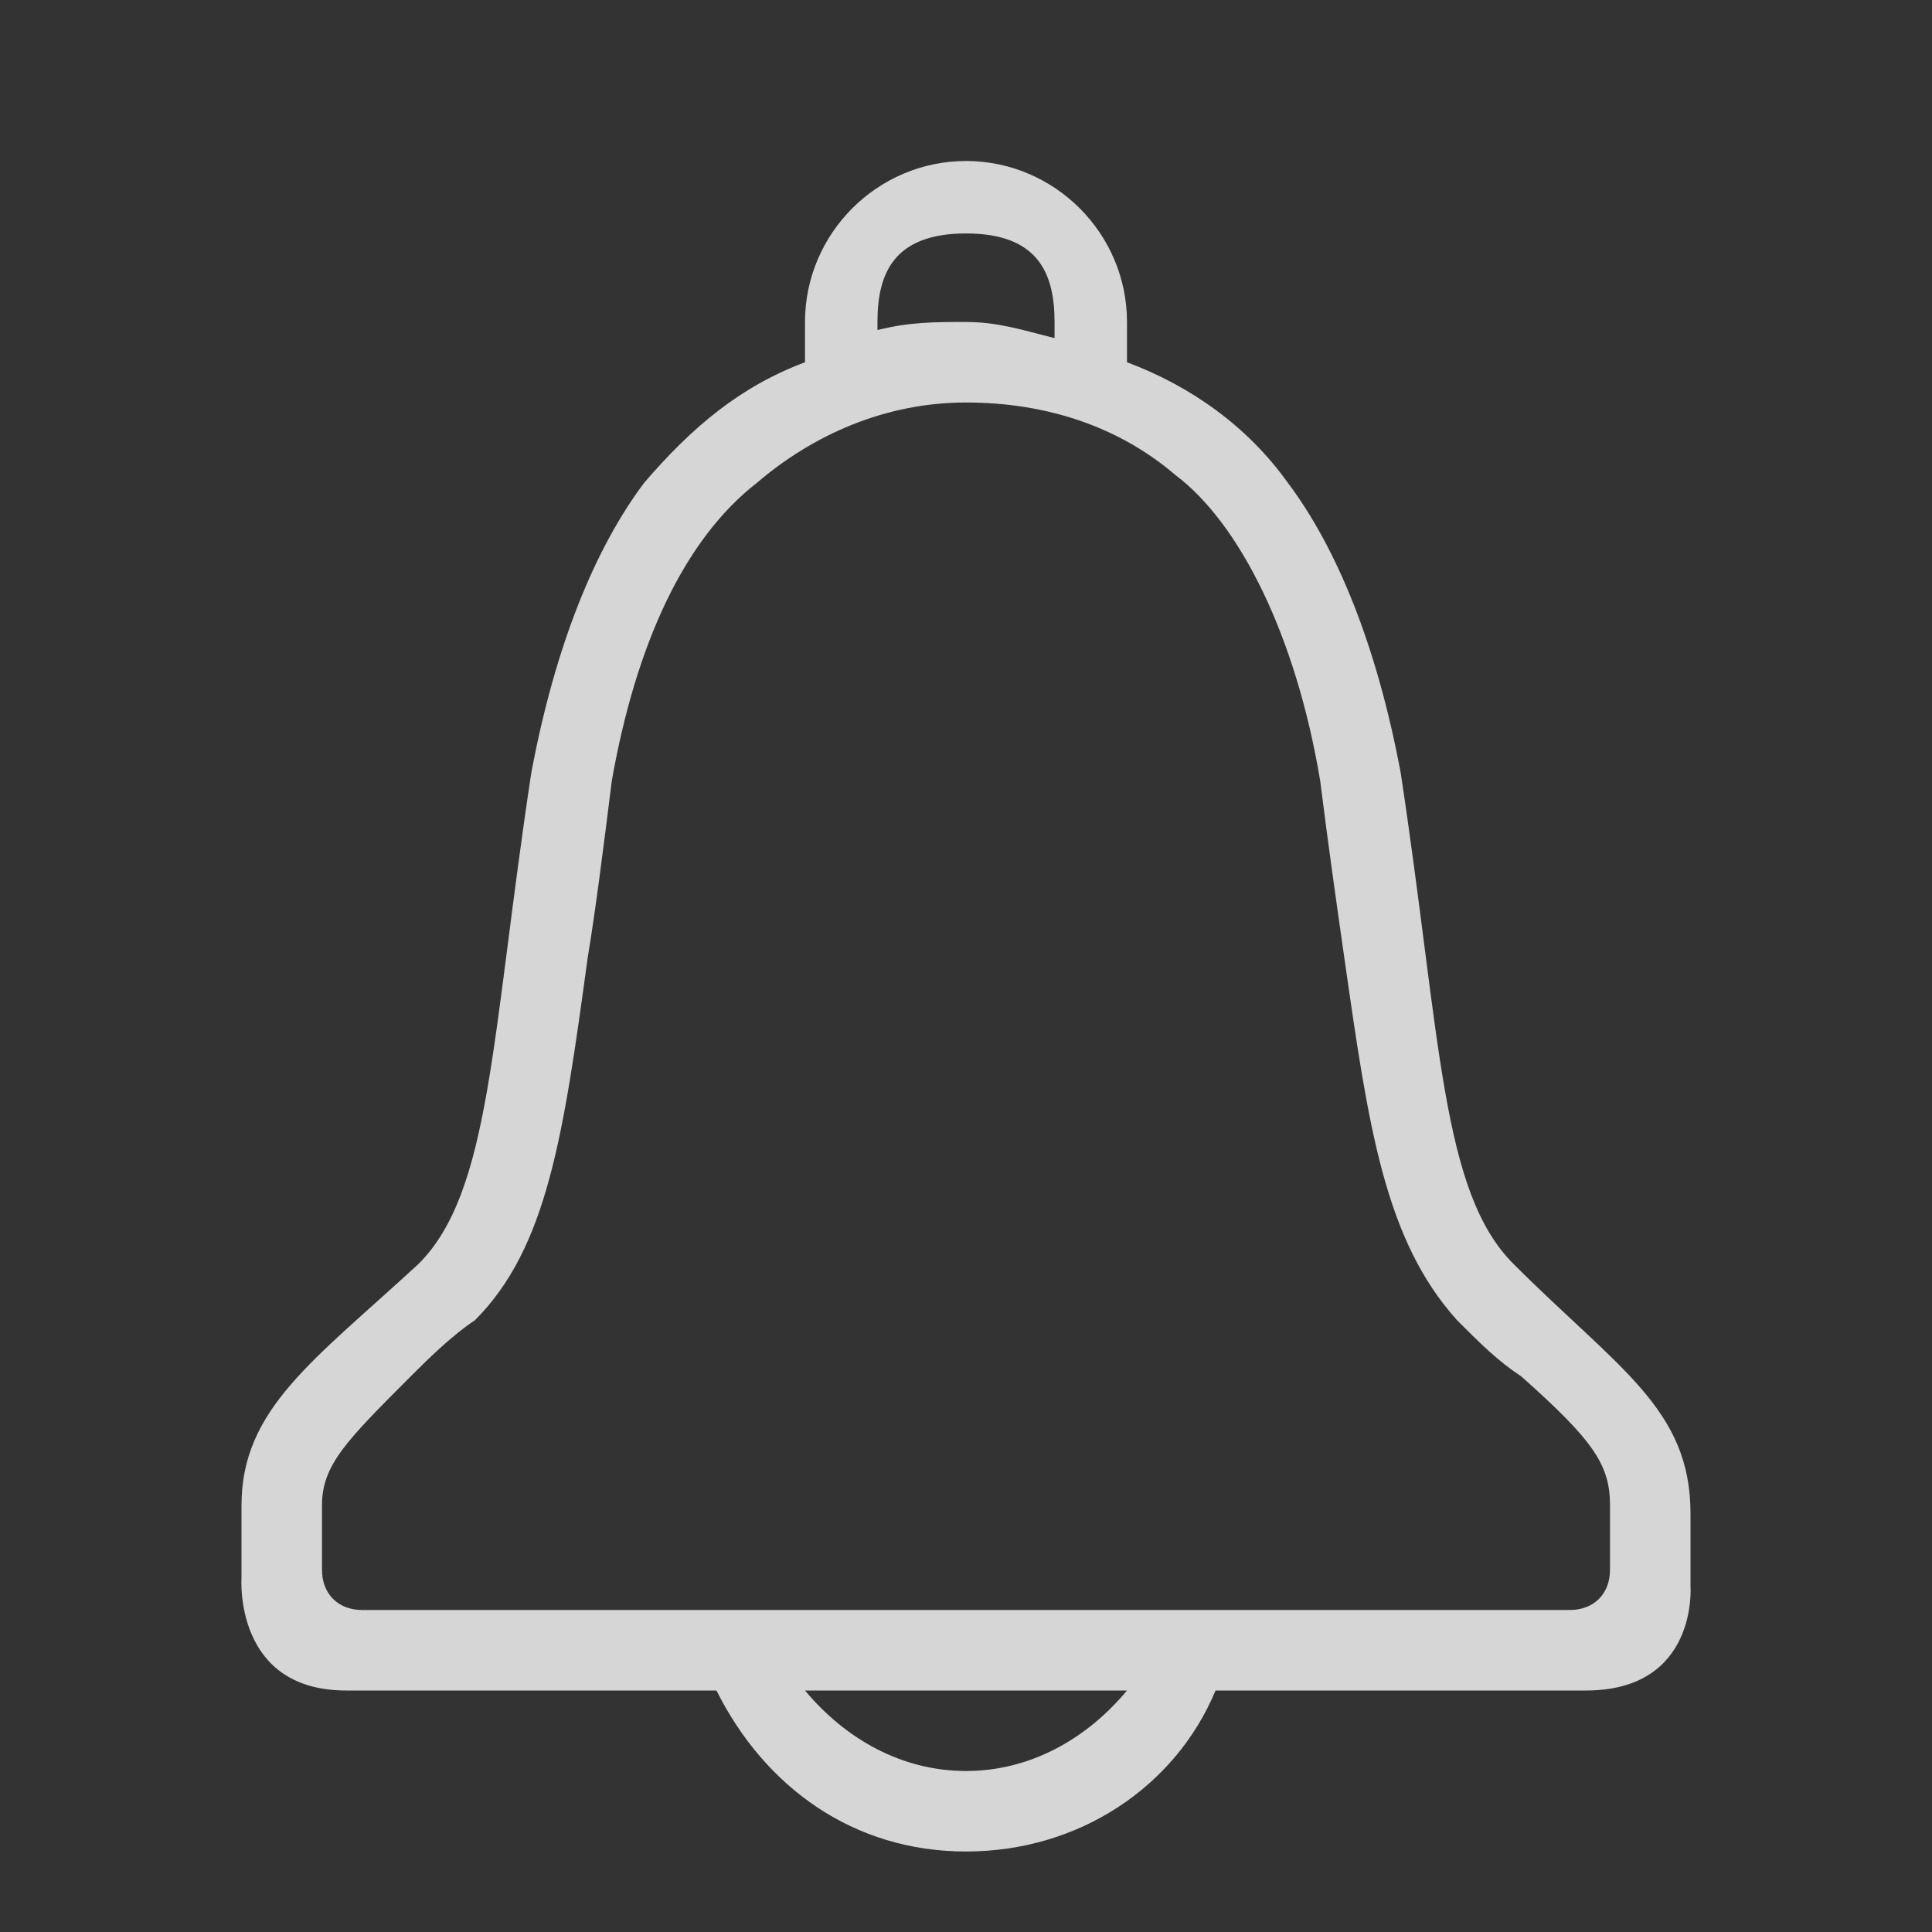
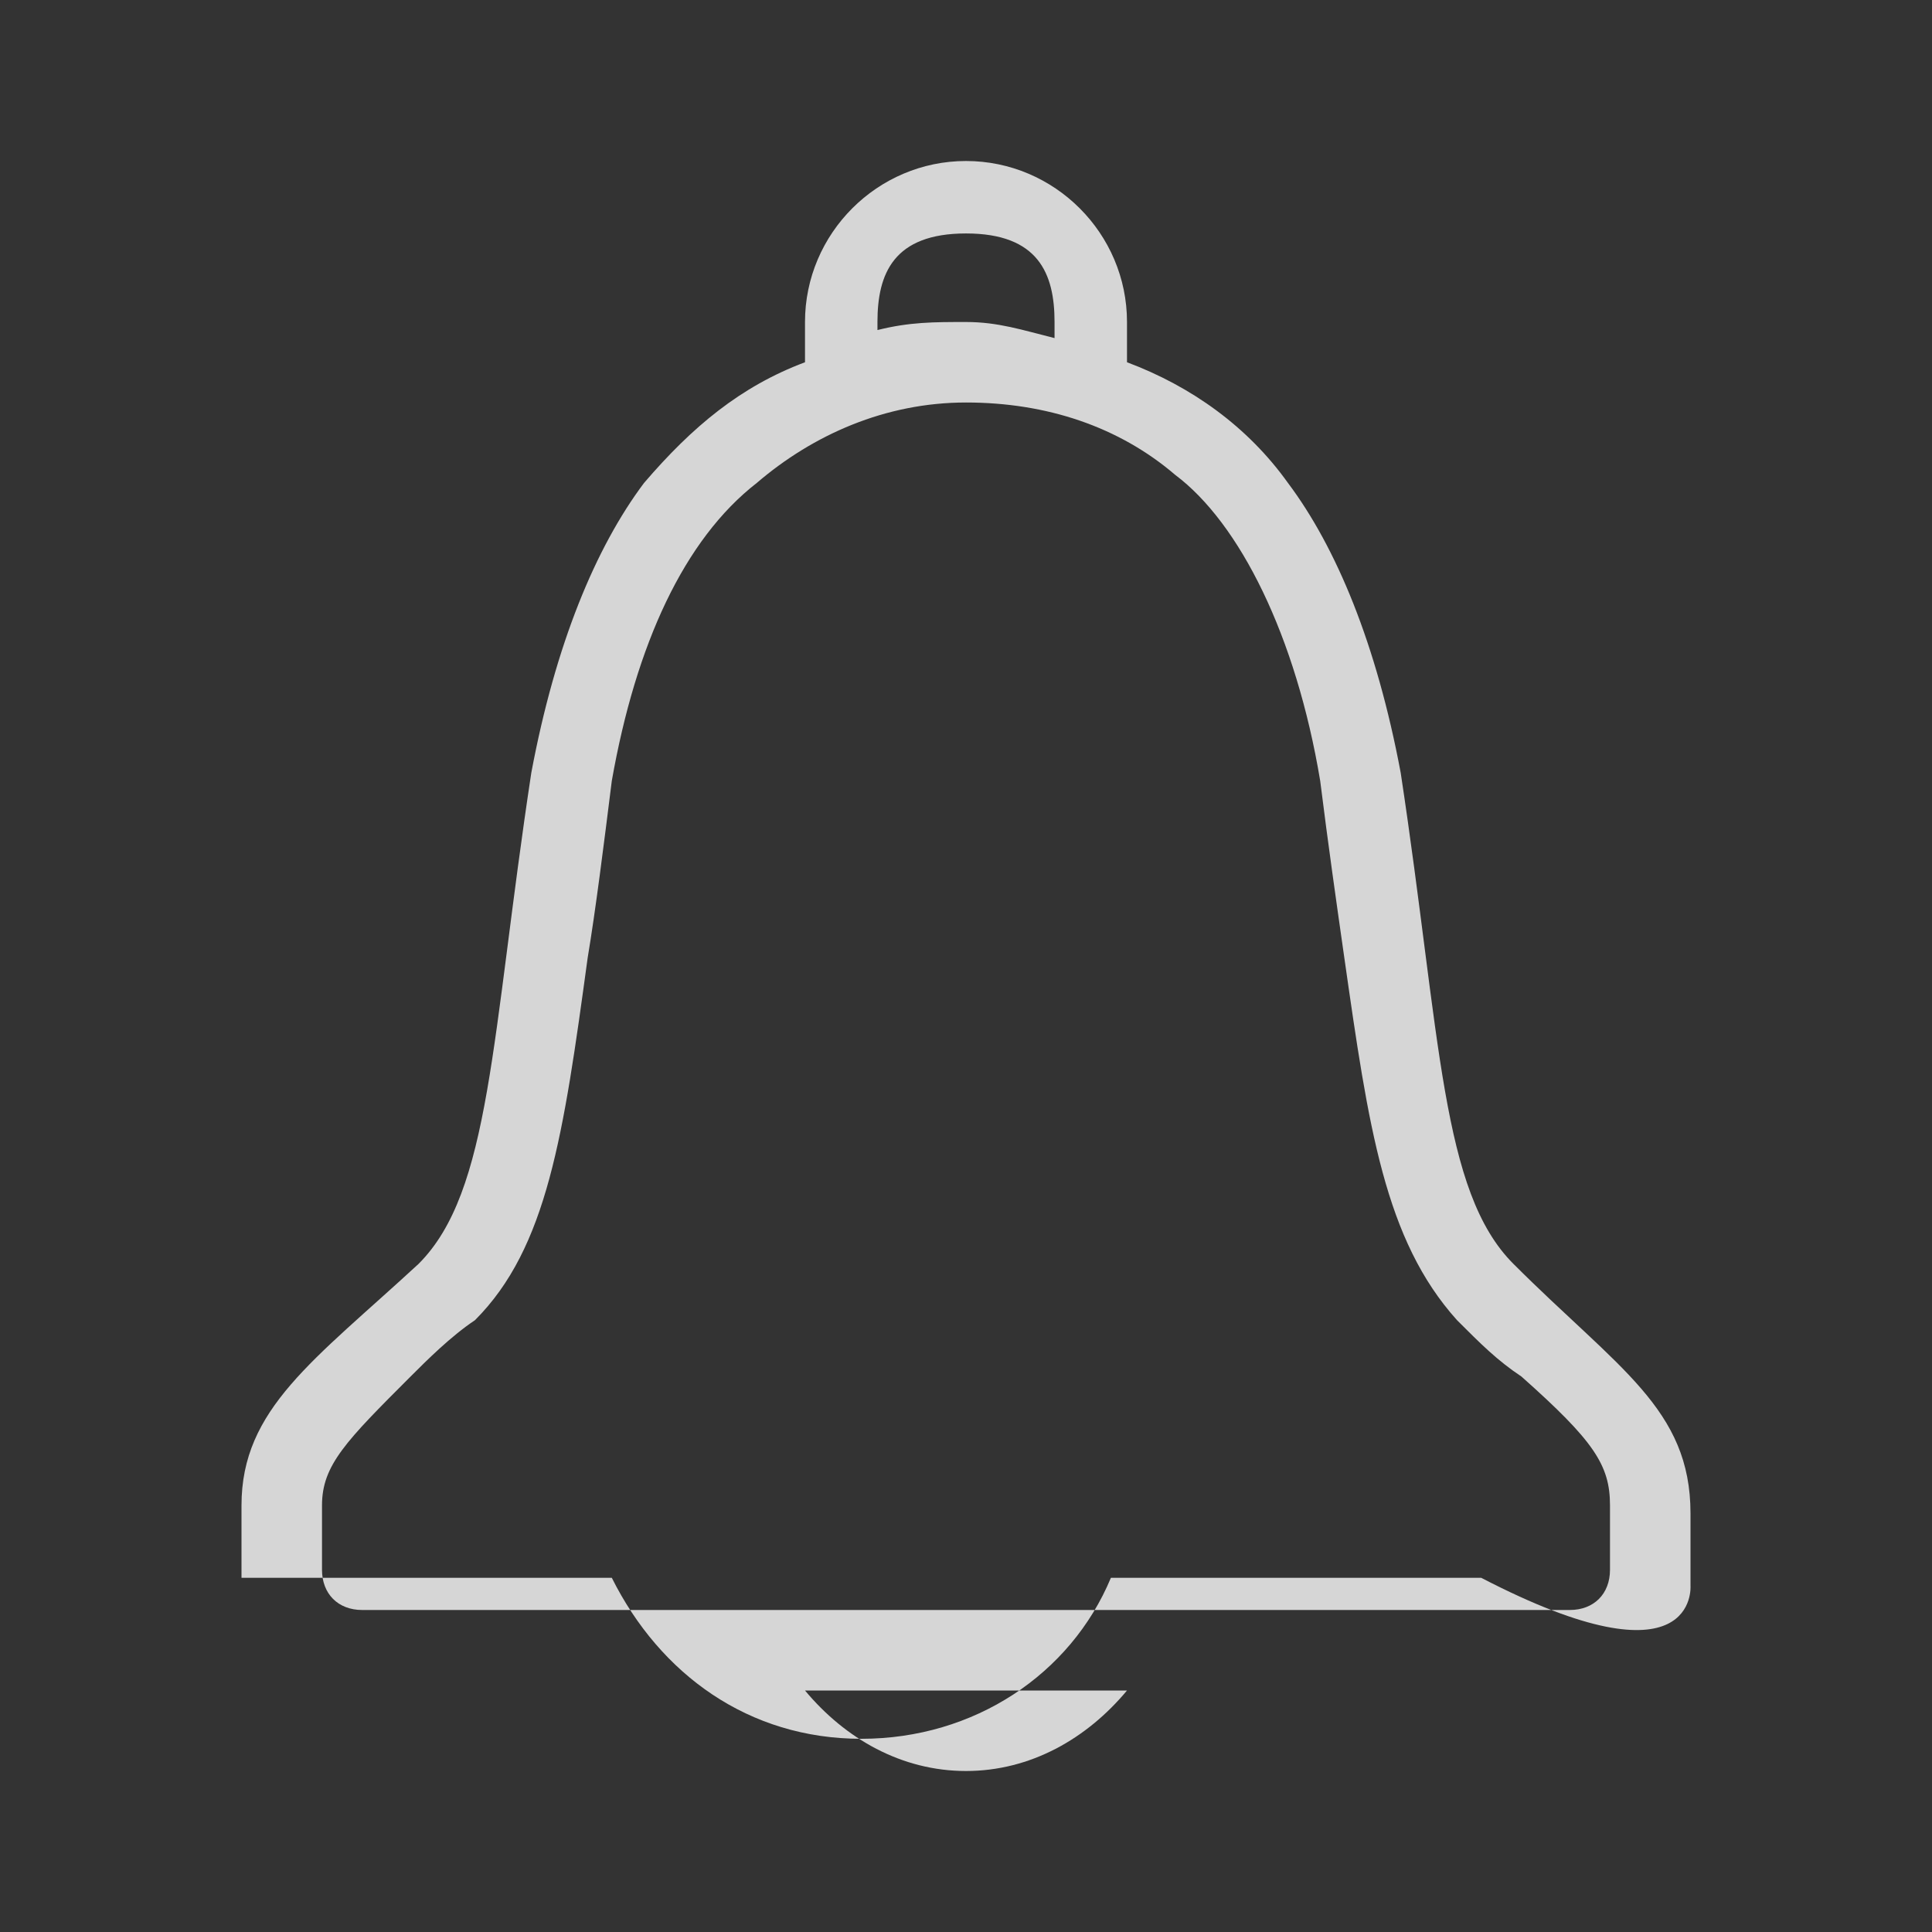
<svg xmlns="http://www.w3.org/2000/svg" id="Layer_1" x="0px" y="0px" viewBox="0 0 24 24" style="enable-background:new 0 0 24 24;" xml:space="preserve">
  <rect x="0" y="0" width="24" height="24" fill="#333333" stroke="none" />
  <style type="text/css">
	.st0{opacity:0.8;fill:#FFFFFF;}
</style>
-   <path id="Bell" class="st0" d="M21,19.7c0,0,0-0.6,0-0.9c0-1.3-0.9-1.8-2.2-3.1c-0.9-0.9-0.9-2.8-1.4-6.1C17.1,8,16.6,6.8,16,6  c-0.5-0.7-1.2-1.2-2-1.5V4c0-1.1-0.9-2-2-2s-2,0.9-2,2v0.5C9.2,4.8,8.6,5.3,8,6C7.4,6.8,6.9,8,6.6,9.6c-0.5,3.3-0.5,5.2-1.4,6.1  C3.9,16.9,3,17.5,3,18.7c0,0.3,0,0.9,0,0.9S2.9,21,4.3,21c0.2,0,2.1,0,4.6,0c0.6,1.2,1.7,2,3.1,2s2.6-0.8,3.1-2c2.4,0,4.4,0,4.6,0  C21.1,21,21,19.7,21,19.7z M10.9,4c0-0.6,0.2-1.1,1.1-1.1c0.9,0,1.1,0.5,1.1,1.1v0.2C12.7,4.1,12.4,4,12,4c-0.4,0-0.7,0-1.1,0.1V4z   M12,22c-0.8,0-1.5-0.4-2-1c1.3,0,2.7,0,4,0C13.5,21.6,12.8,22,12,22z M20,19.5L20,19.5c0,0.3-0.2,0.5-0.5,0.5v0h-15v0  C4.2,20,4,19.8,4,19.5h0v-0.8c0-0.5,0.3-0.8,1.1-1.6c0.2-0.2,0.5-0.5,0.8-0.7c0.9-0.9,1.1-2.3,1.4-4.5c0.1-0.6,0.2-1.4,0.3-2.2  C7.9,8,8.5,6.7,9.4,6C10.1,5.4,11,5,12,5c1,0,1.9,0.3,2.6,0.9c0.8,0.6,1.5,2,1.8,3.8c0.1,0.8,0.2,1.5,0.3,2.2  c0.3,2.1,0.5,3.5,1.4,4.5c0.3,0.3,0.5,0.5,0.8,0.7c0.9,0.8,1.1,1.1,1.1,1.6V19.5z" />
+   <path id="Bell" class="st0" d="M21,19.7c0,0,0-0.6,0-0.9c0-1.3-0.9-1.8-2.2-3.1c-0.9-0.9-0.9-2.8-1.4-6.1C17.1,8,16.6,6.8,16,6  c-0.5-0.7-1.2-1.2-2-1.5V4c0-1.1-0.9-2-2-2s-2,0.9-2,2v0.5C9.2,4.8,8.6,5.3,8,6C7.4,6.8,6.9,8,6.6,9.6c-0.5,3.3-0.5,5.2-1.4,6.1  C3.9,16.9,3,17.5,3,18.7c0,0.3,0,0.9,0,0.9c0.2,0,2.1,0,4.6,0c0.6,1.2,1.7,2,3.1,2s2.6-0.8,3.1-2c2.4,0,4.4,0,4.6,0  C21.1,21,21,19.7,21,19.7z M10.9,4c0-0.6,0.2-1.1,1.1-1.1c0.9,0,1.1,0.5,1.1,1.1v0.2C12.7,4.1,12.4,4,12,4c-0.4,0-0.7,0-1.1,0.1V4z   M12,22c-0.8,0-1.5-0.4-2-1c1.3,0,2.7,0,4,0C13.5,21.6,12.8,22,12,22z M20,19.5L20,19.5c0,0.3-0.2,0.5-0.5,0.5v0h-15v0  C4.2,20,4,19.8,4,19.5h0v-0.8c0-0.5,0.3-0.8,1.1-1.6c0.2-0.2,0.5-0.5,0.8-0.7c0.9-0.9,1.1-2.3,1.4-4.5c0.1-0.6,0.2-1.4,0.3-2.2  C7.9,8,8.5,6.7,9.4,6C10.1,5.4,11,5,12,5c1,0,1.9,0.3,2.6,0.9c0.8,0.6,1.5,2,1.8,3.8c0.1,0.8,0.2,1.5,0.3,2.2  c0.3,2.1,0.5,3.5,1.4,4.5c0.3,0.3,0.5,0.5,0.8,0.7c0.9,0.8,1.1,1.1,1.1,1.6V19.5z" />
</svg>